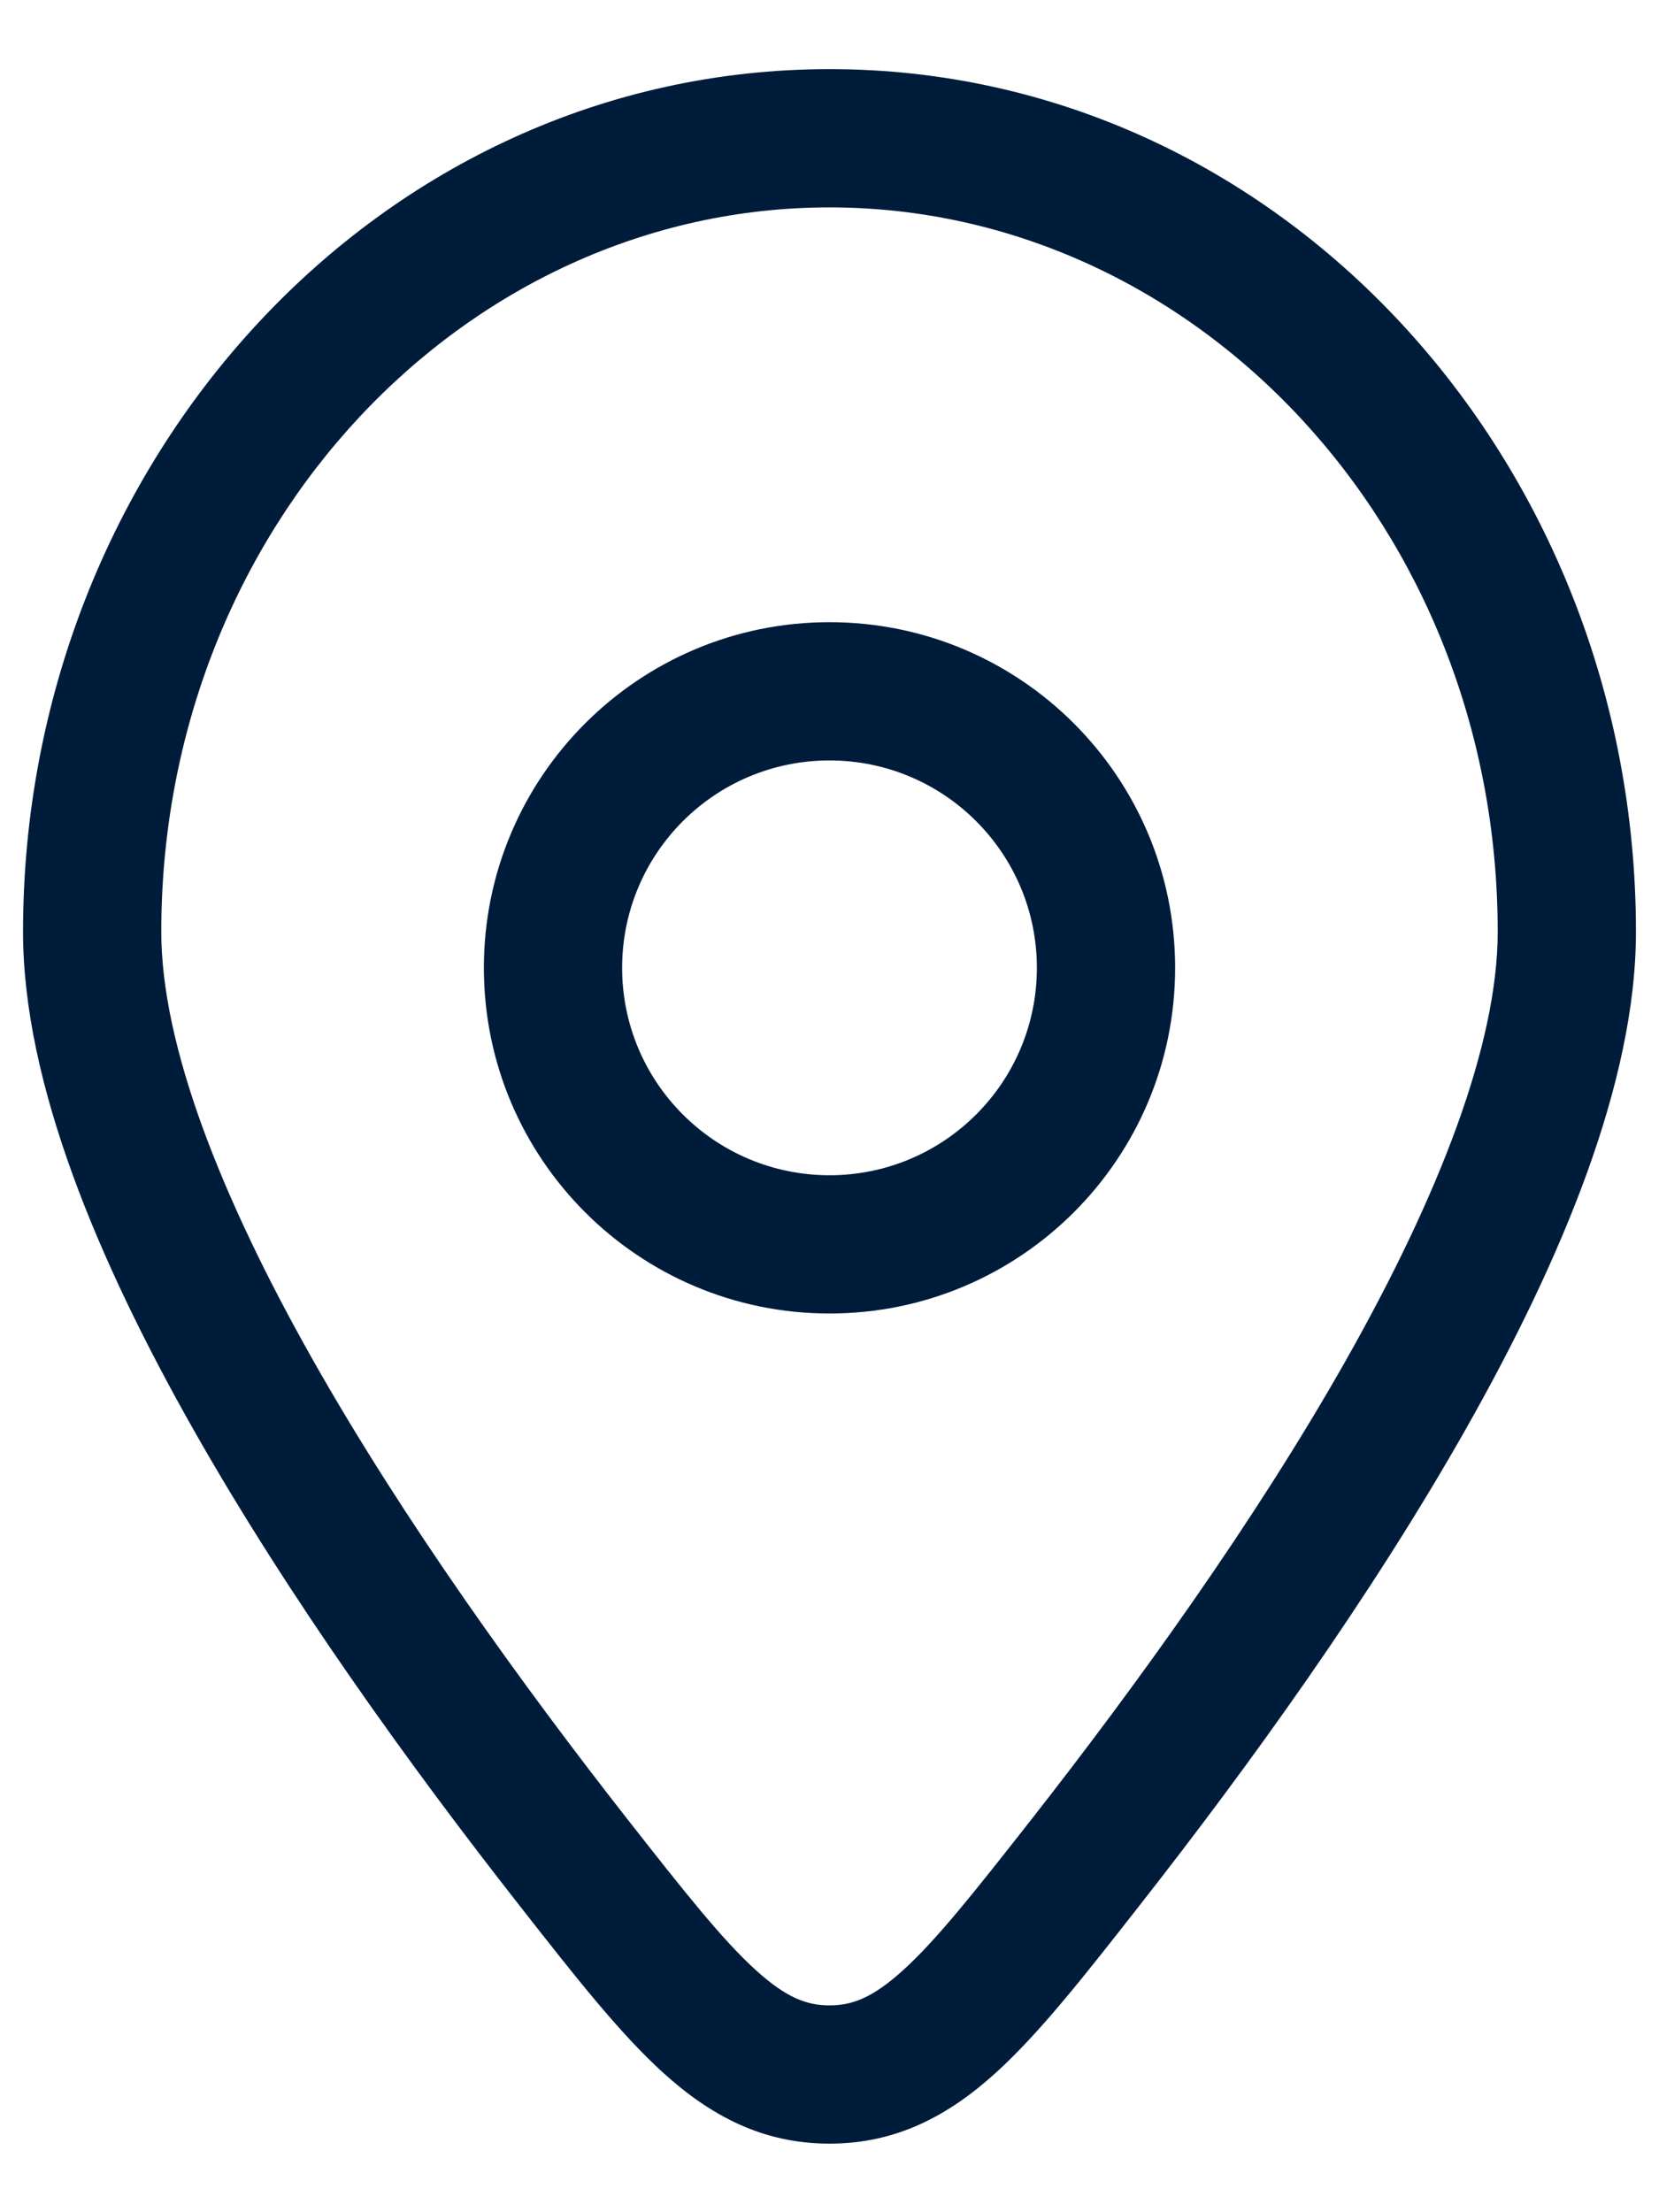
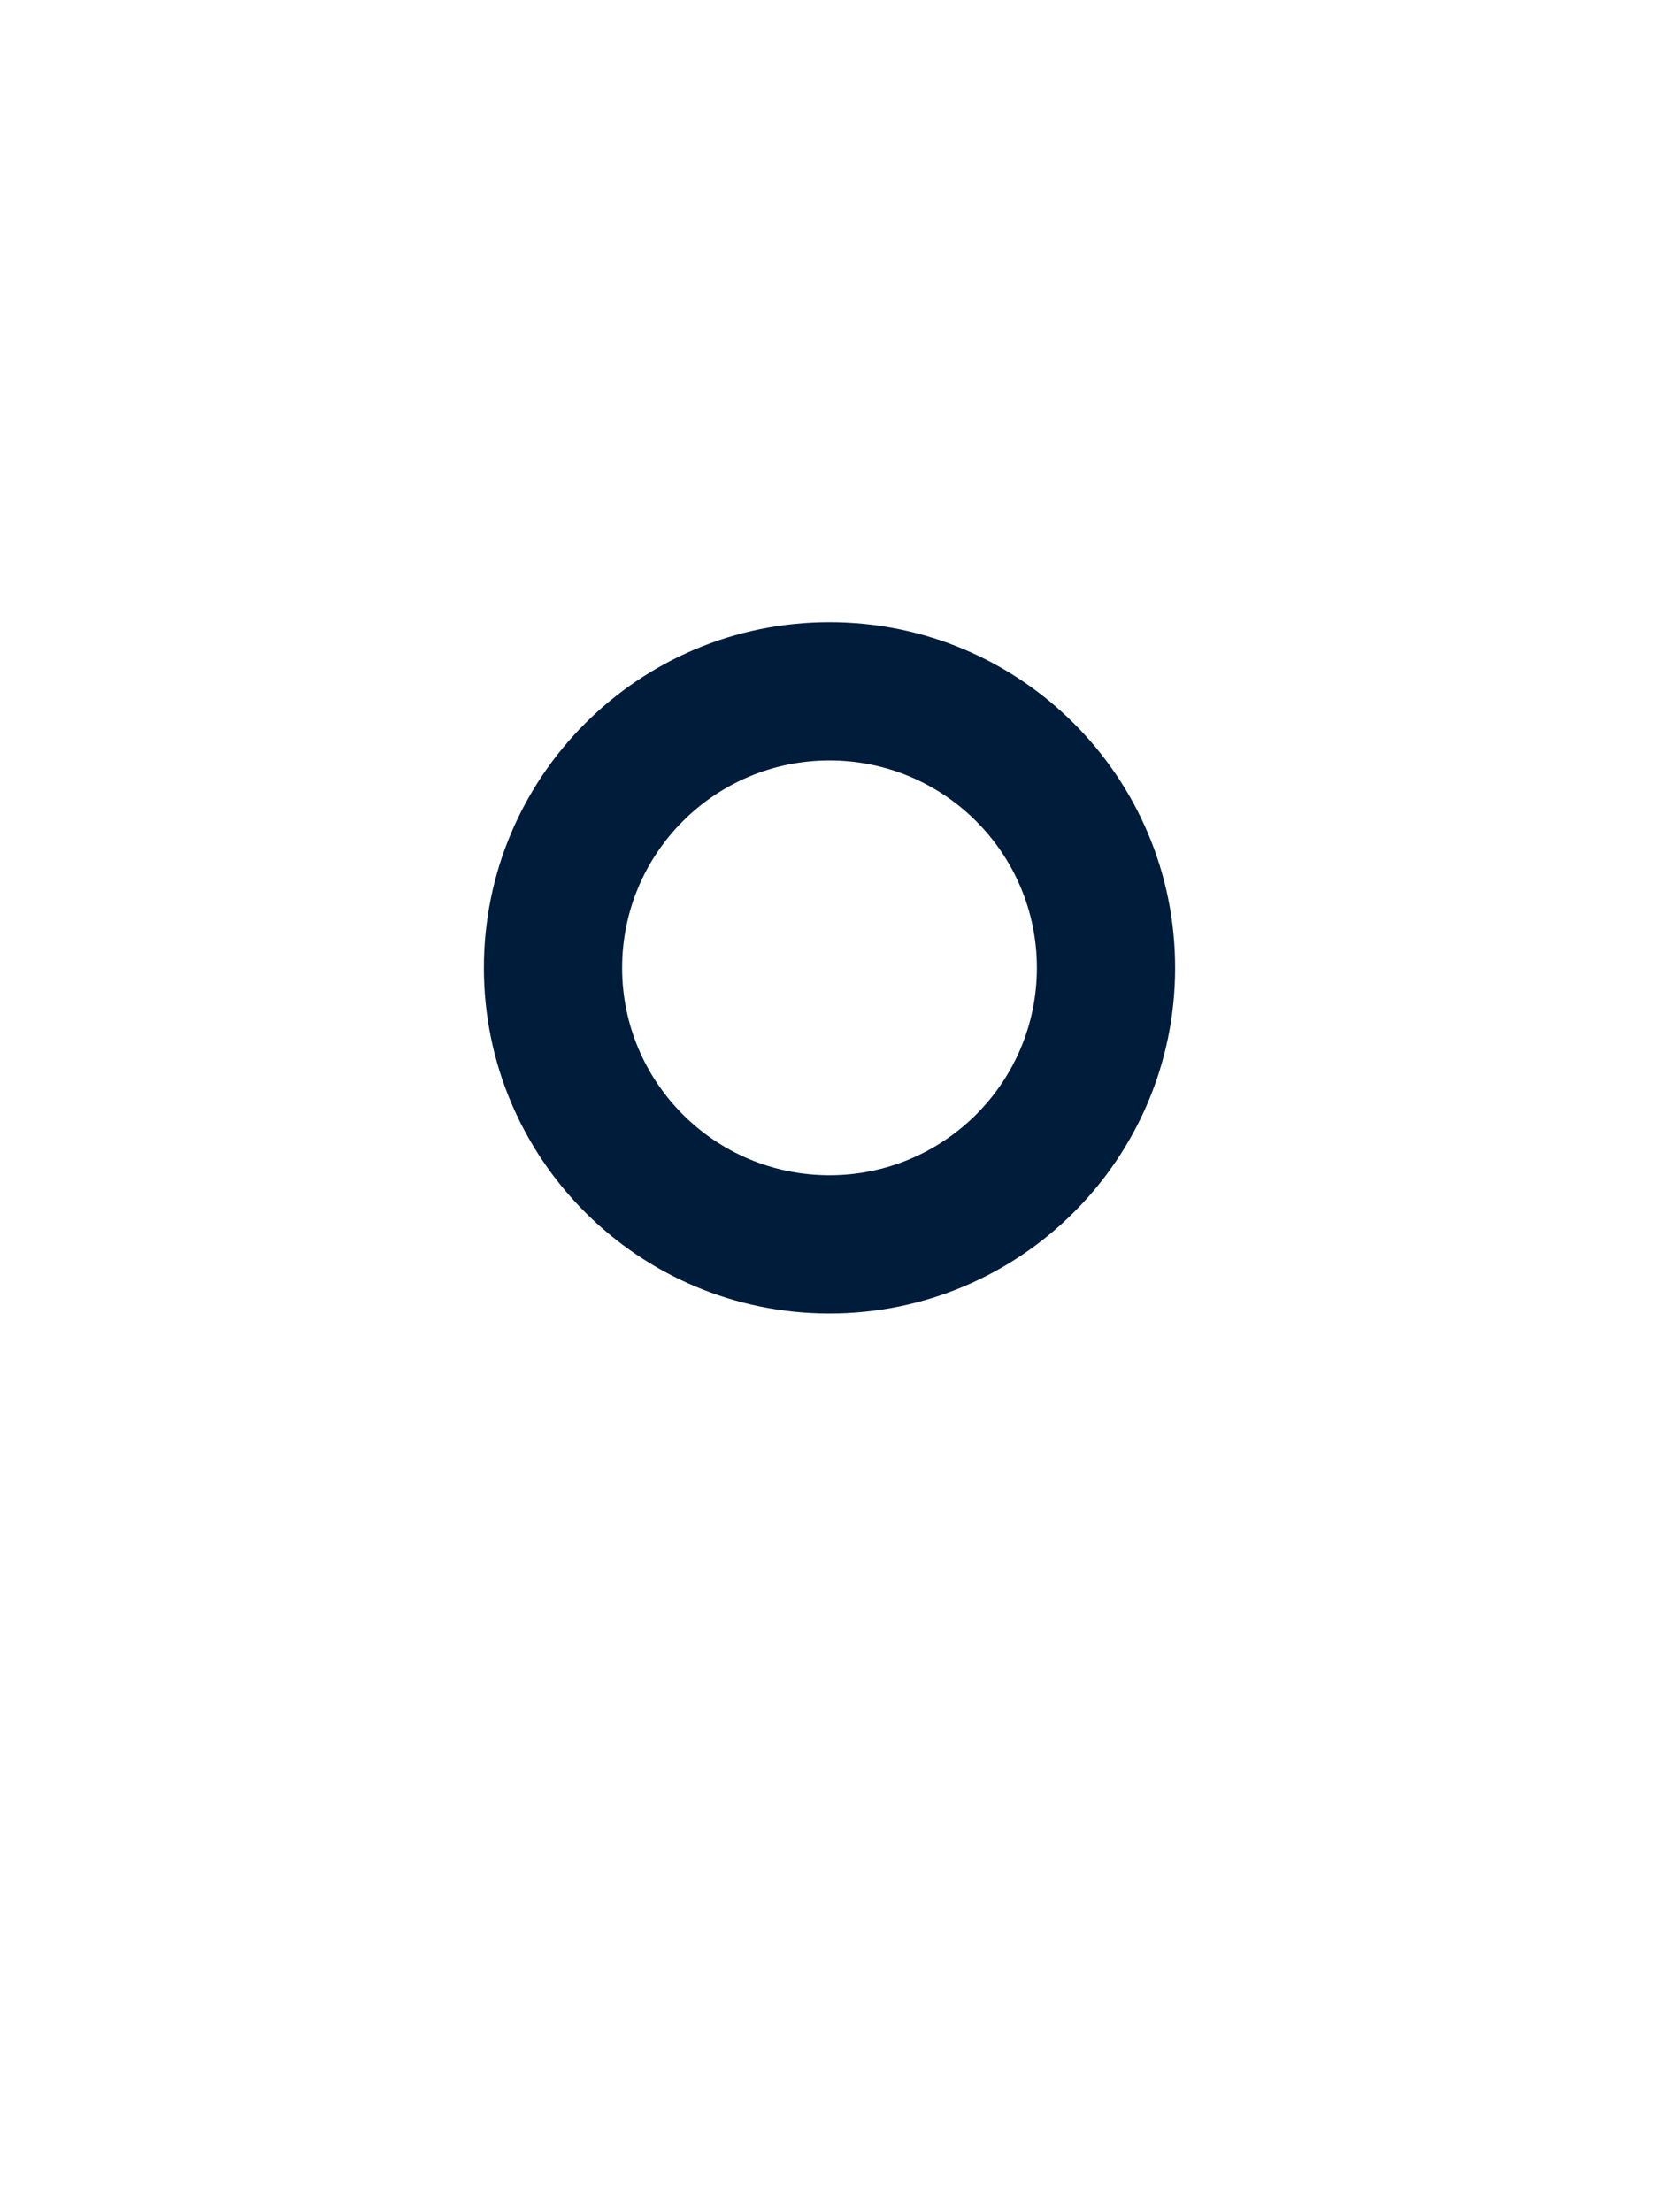
<svg xmlns="http://www.w3.org/2000/svg" width="18" height="24" viewBox="0 0 18 24" fill="none">
  <g id="Location">
    <g id="Vector">
      <path fill-rule="evenodd" clip-rule="evenodd" d="M9 6.75C6.929 6.75 5.25 8.429 5.25 10.5C5.25 12.571 6.929 14.25 9 14.25C11.071 14.25 12.75 12.571 12.75 10.5C12.75 8.429 11.071 6.75 9 6.75ZM6.75 10.5C6.75 9.257 7.757 8.25 9 8.25C10.243 8.25 11.25 9.257 11.25 10.5C11.25 11.743 10.243 12.75 9 12.75C7.757 12.75 6.75 11.743 6.75 10.5Z" fill="#001C3B" />
-       <path fill-rule="evenodd" clip-rule="evenodd" d="M9 0.75C4.117 0.75 0.25 4.993 0.25 10.109C0.25 11.749 1.065 13.681 2.091 15.495C3.133 17.337 4.463 19.176 5.629 20.663L5.668 20.713C6.237 21.439 6.722 22.057 7.192 22.484C7.705 22.95 8.271 23.256 9 23.256C9.729 23.256 10.295 22.95 10.808 22.484C11.278 22.057 11.763 21.439 12.332 20.713L12.371 20.663C13.537 19.176 14.867 17.337 15.909 15.495C16.935 13.681 17.75 11.749 17.75 10.109C17.75 4.993 13.883 0.75 9 0.75ZM1.75 10.109C1.75 5.716 5.047 2.25 9 2.25C12.953 2.25 16.25 5.716 16.25 10.109C16.25 11.335 15.61 12.976 14.604 14.756C13.614 16.506 12.334 18.279 11.191 19.738C10.572 20.527 10.164 21.043 9.799 21.374C9.466 21.676 9.244 21.756 9 21.756C8.756 21.756 8.534 21.676 8.201 21.374C7.836 21.043 7.428 20.527 6.809 19.738C5.666 18.279 4.386 16.506 3.396 14.756C2.39 12.976 1.75 11.335 1.75 10.109Z" fill="#001C3B" />
    </g>
  </g>
</svg>